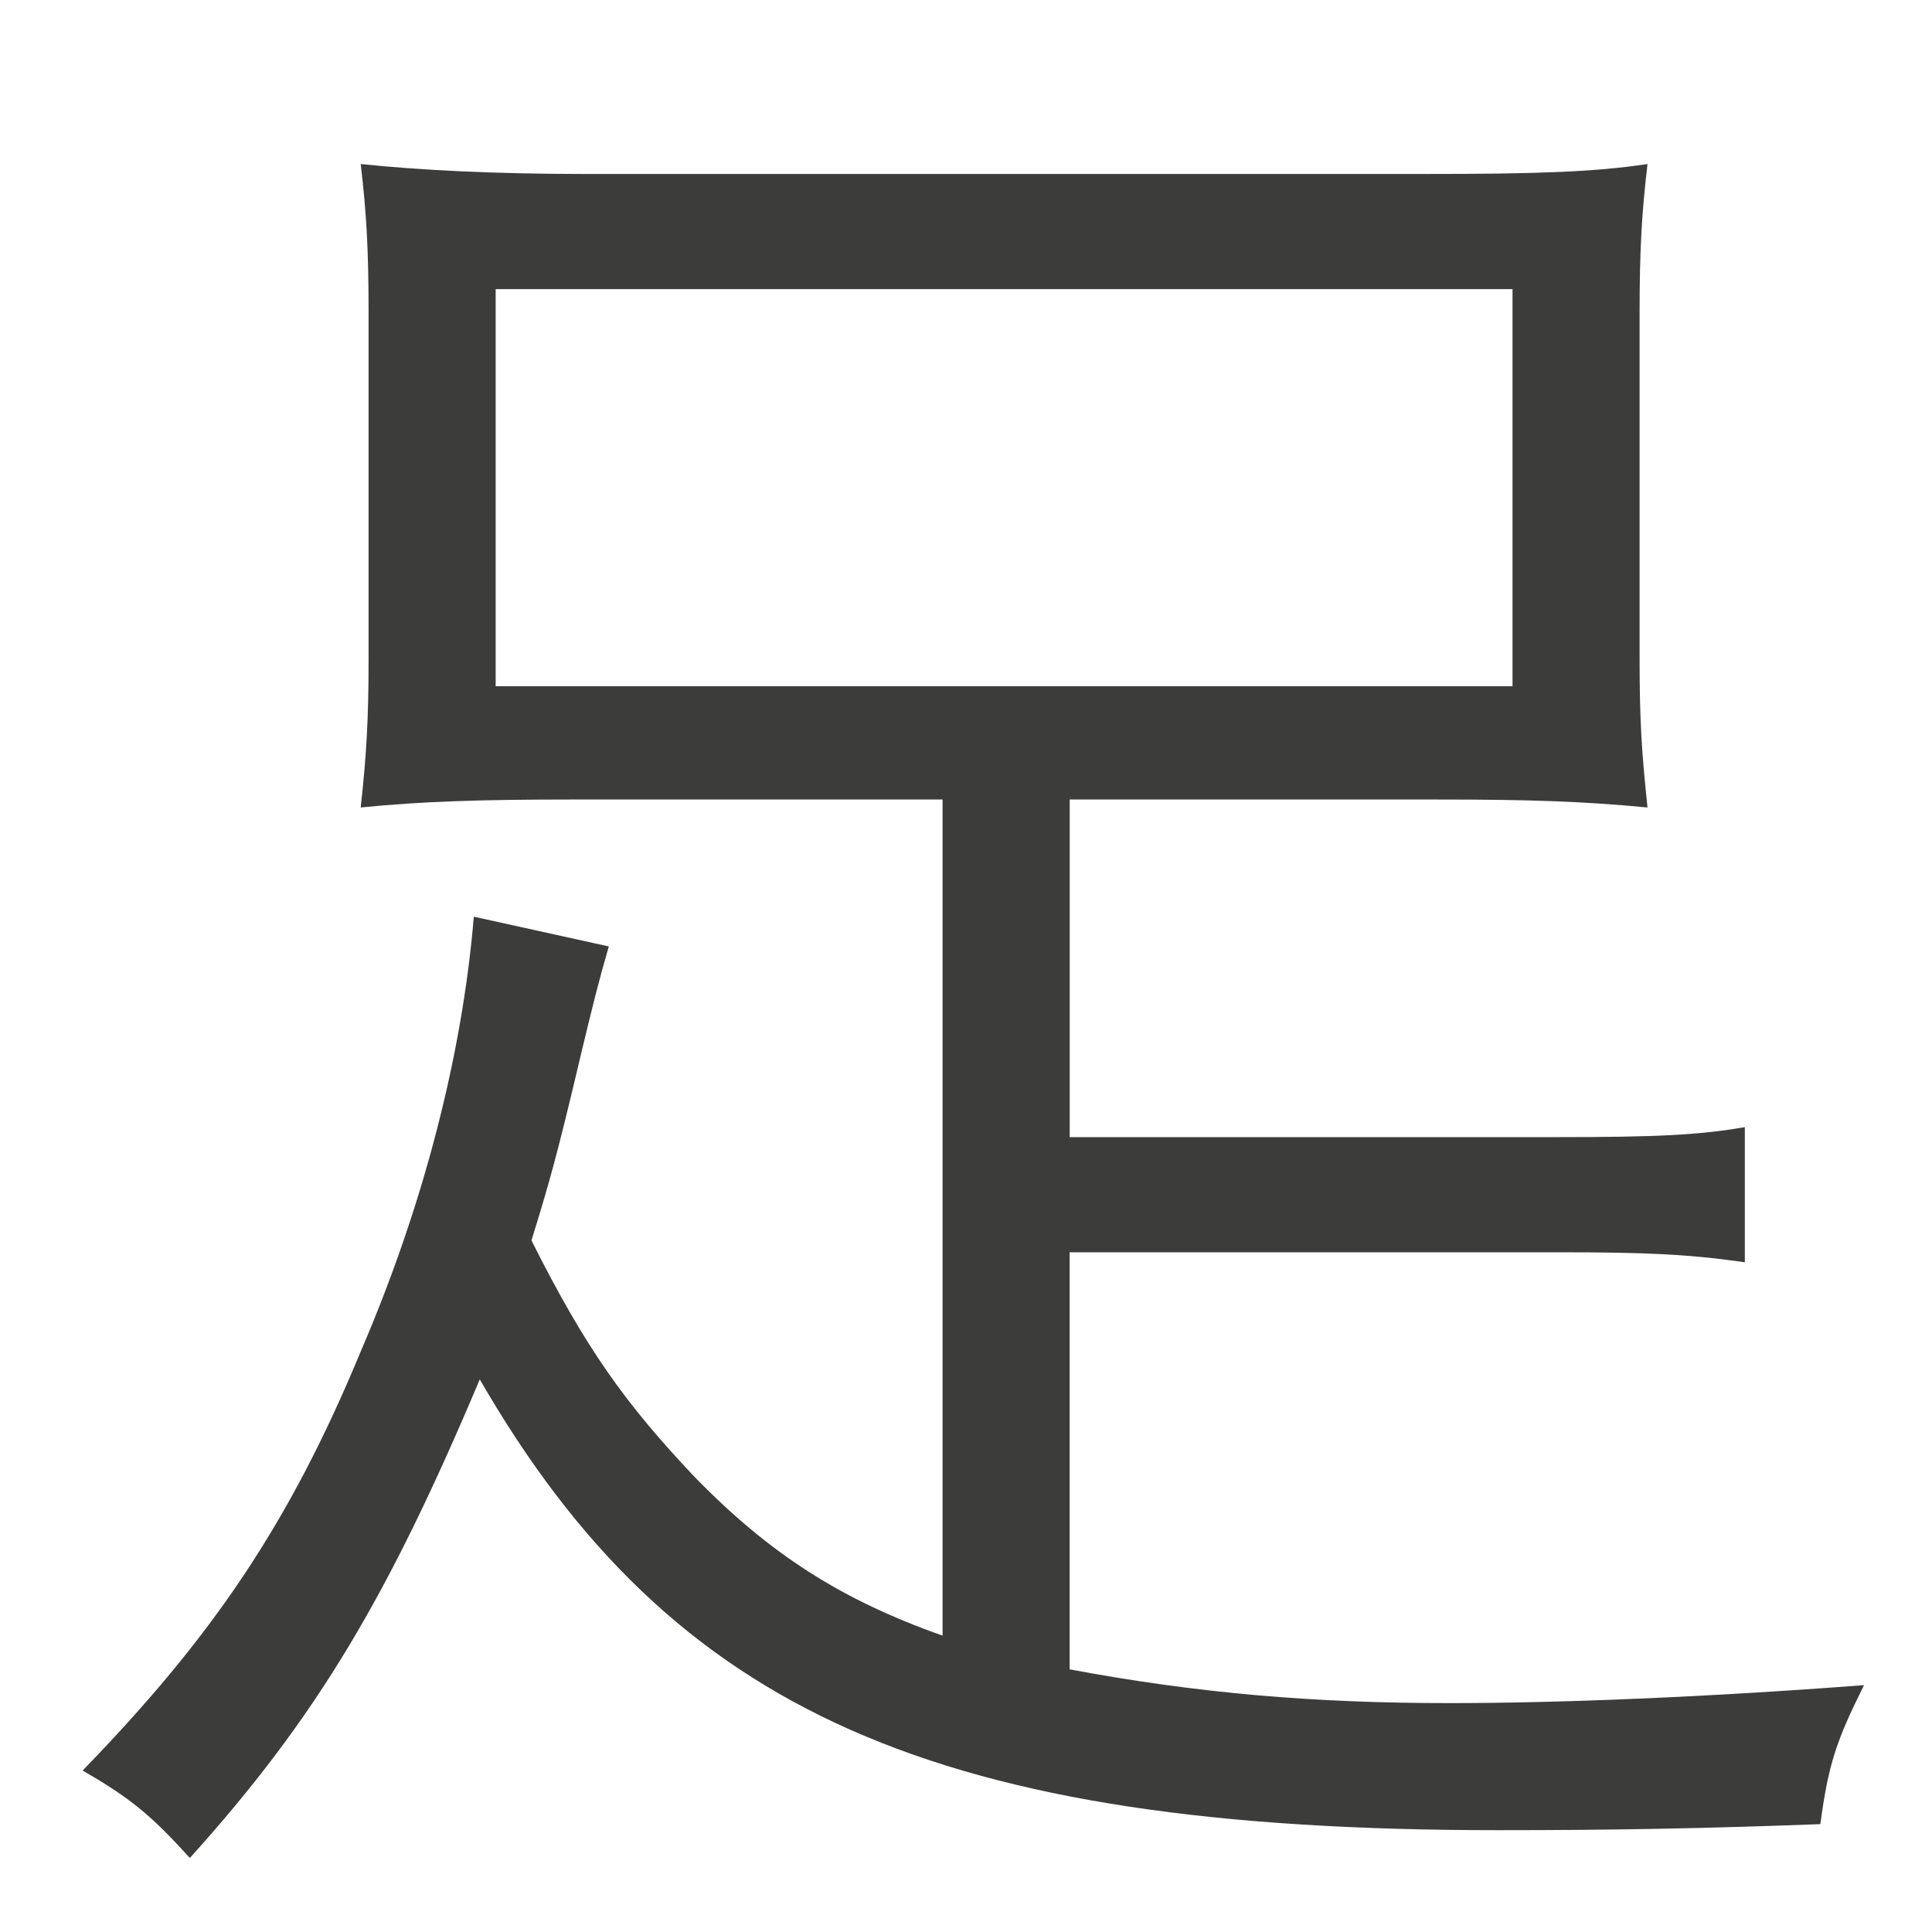
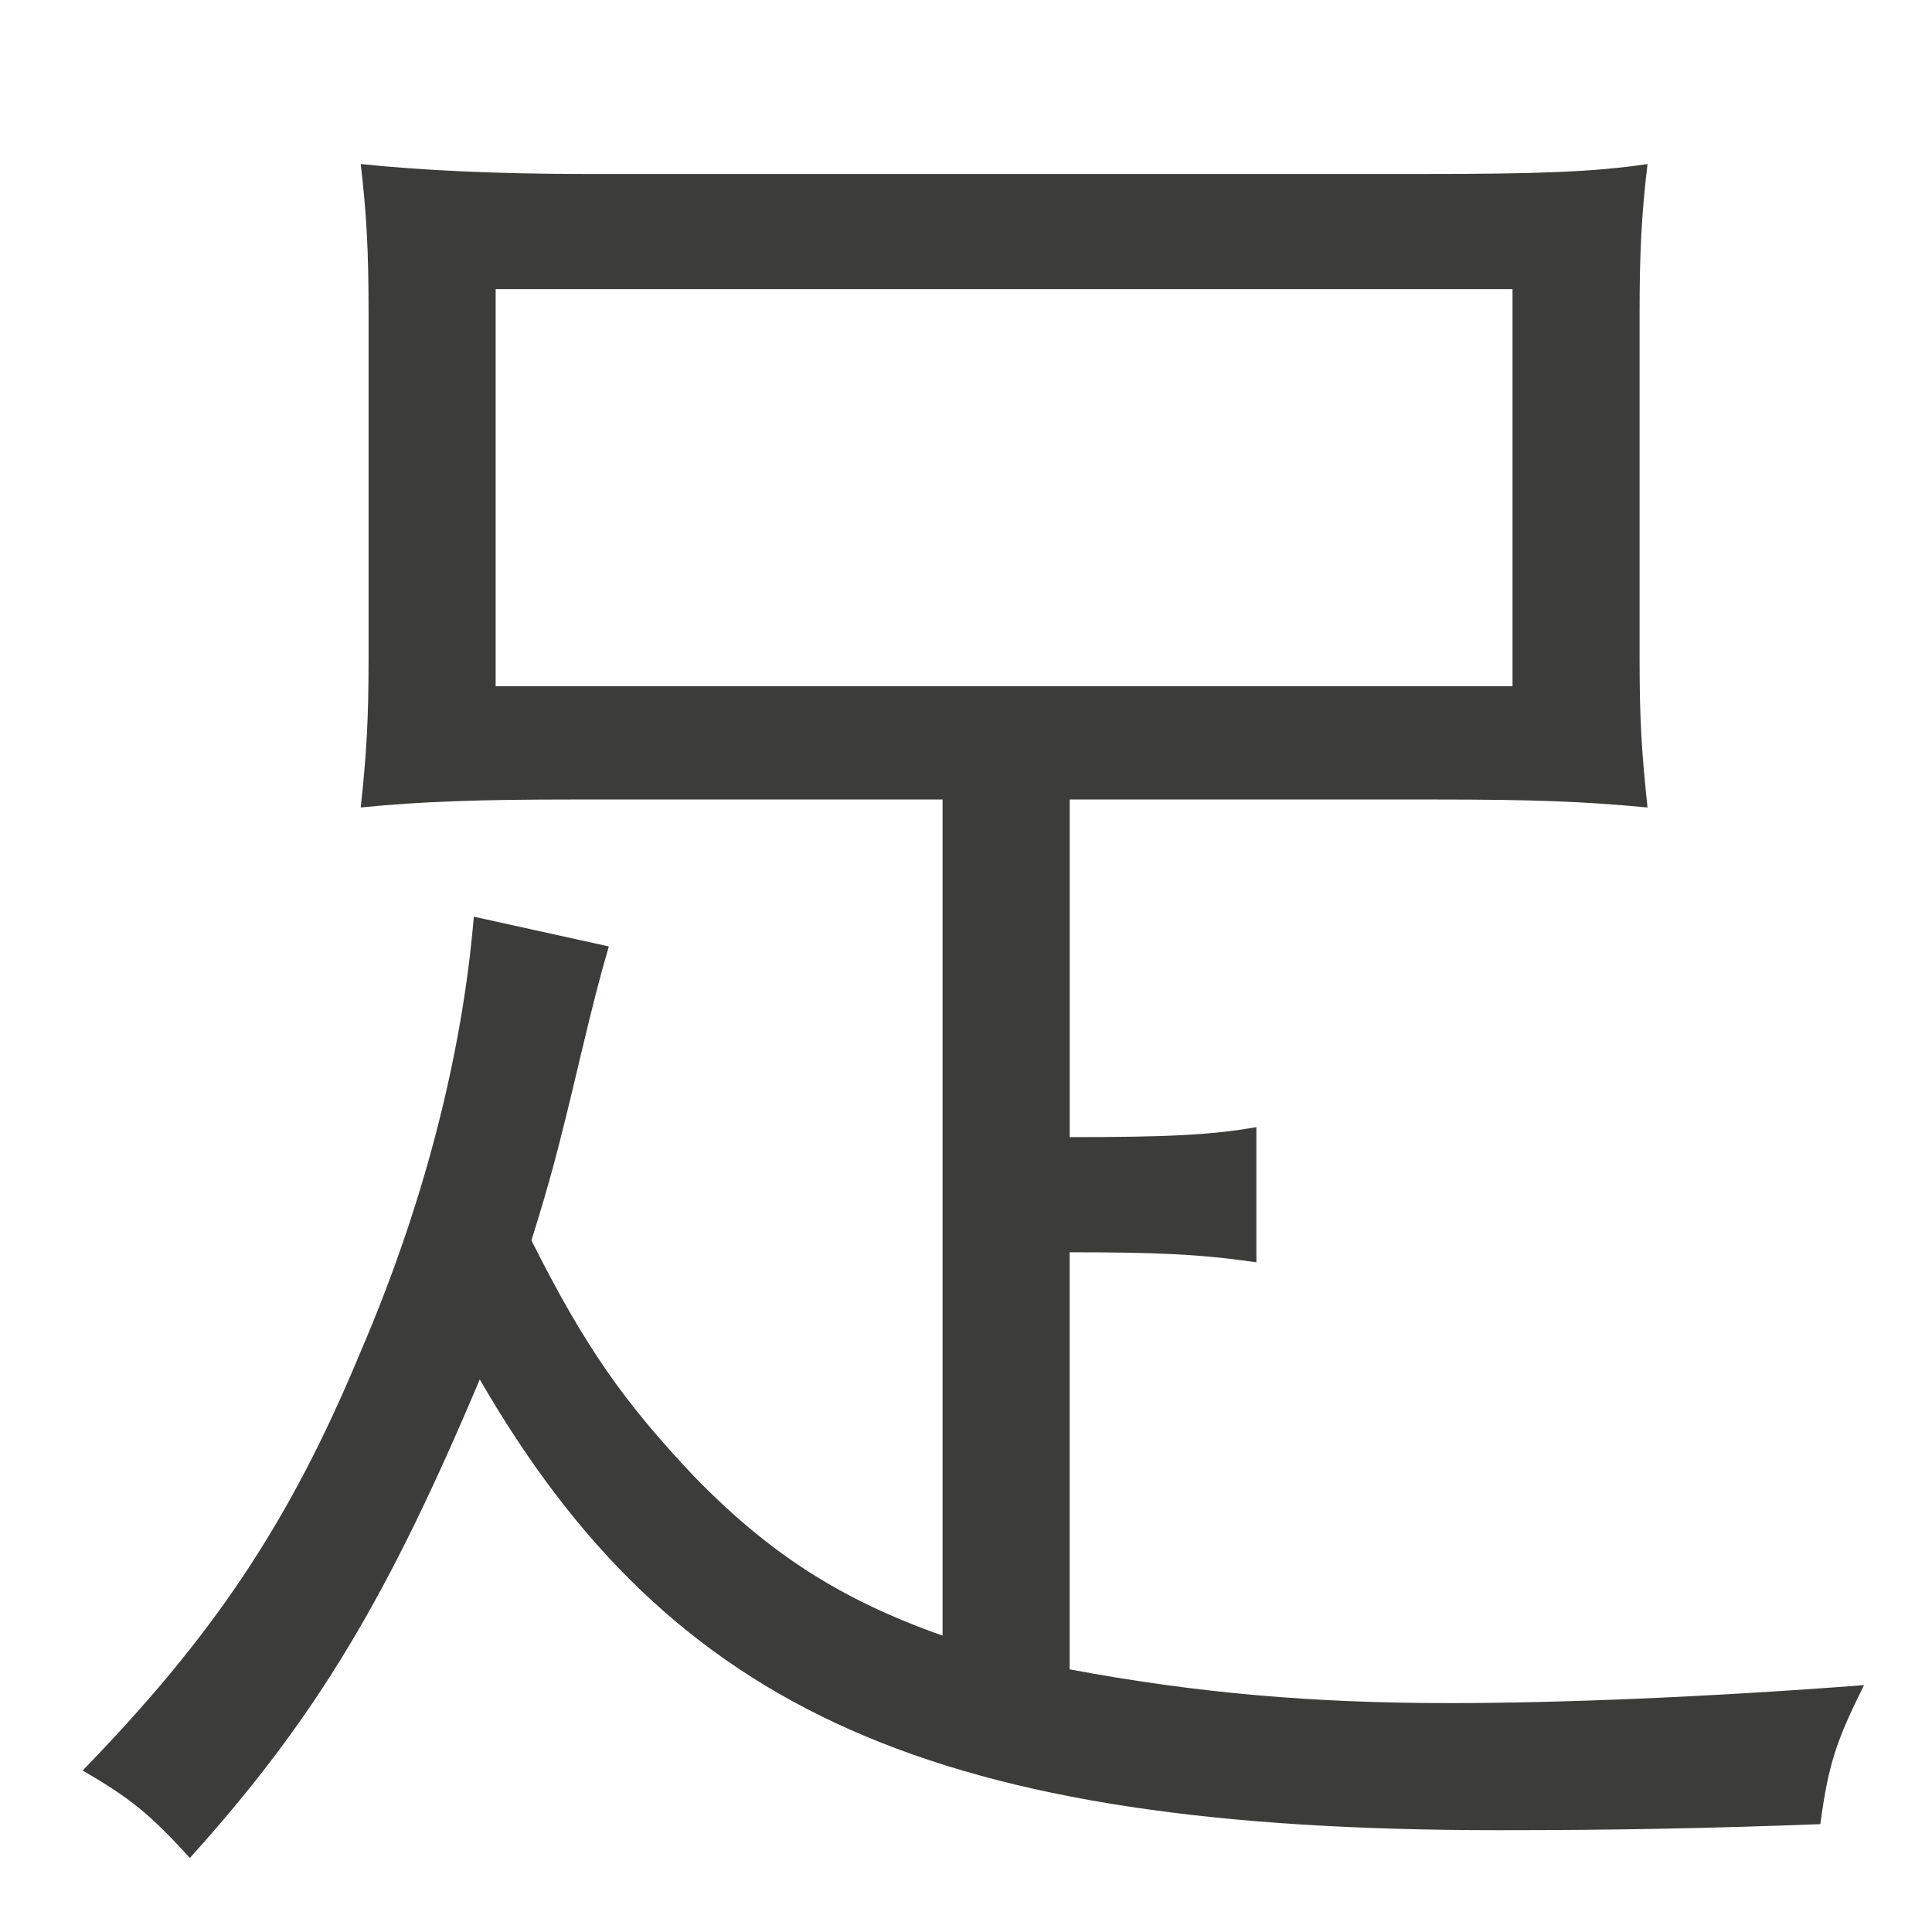
<svg xmlns="http://www.w3.org/2000/svg" version="1.1" id="Layer_1" x="0px" y="0px" width="40px" height="40px" viewBox="0 0 40 40" enable-background="new 0 0 40 40" xml:space="preserve">
-   <path fill="#3C3C3B" d="M10.262,14.208h21.053V5.986H10.262V14.208z M19.513,16.553h-7.688c-1.893,0-3.126,0.041-4.357,0.165  c0.122-1.111,0.163-1.849,0.163-3.084V6.481c0-1.275-0.041-2.058-0.163-3.085c1.191,0.125,2.754,0.206,4.647,0.206h17.349  c2.385,0,3.539-0.041,4.646-0.206c-0.122,1.028-0.164,1.811-0.164,3.085v7.153c0,1.273,0.042,1.931,0.164,3.084  c-1.313-0.125-2.385-0.165-4.357-0.165h-7.606v6.99h10.113c2.016,0,2.92-0.042,3.865-0.207v2.798  c-1.15-0.165-2.015-0.207-3.865-0.207H22.146v8.635c2.633,0.494,5.058,0.699,7.853,0.699c2.304,0,5.343-0.124,8.594-0.372  c-0.576,1.153-0.74,1.646-0.905,2.878c-2.302,0.086-4.194,0.125-6.661,0.125c-11.638,0-17.106-2.426-21.094-9.333  c-1.89,4.482-3.368,6.989-6.002,9.908c-0.823-0.906-1.232-1.235-2.22-1.811c2.672-2.751,4.276-5.097,5.757-8.675  c1.274-2.958,2.098-6.084,2.342-9.002l2.795,0.616c-0.204,0.7-0.327,1.193-0.573,2.218c-0.495,2.099-0.659,2.677-1.029,3.868  c1.112,2.218,1.932,3.368,3.373,4.892c1.561,1.604,3.043,2.551,5.139,3.291V16.553z" />
+   <path fill="#3C3C3B" d="M10.262,14.208h21.053V5.986H10.262V14.208z M19.513,16.553h-7.688c-1.893,0-3.126,0.041-4.357,0.165  c0.122-1.111,0.163-1.849,0.163-3.084V6.481c0-1.275-0.041-2.058-0.163-3.085c1.191,0.125,2.754,0.206,4.647,0.206h17.349  c2.385,0,3.539-0.041,4.646-0.206c-0.122,1.028-0.164,1.811-0.164,3.085v7.153c0,1.273,0.042,1.931,0.164,3.084  c-1.313-0.125-2.385-0.165-4.357-0.165h-7.606v6.99c2.016,0,2.92-0.042,3.865-0.207v2.798  c-1.15-0.165-2.015-0.207-3.865-0.207H22.146v8.635c2.633,0.494,5.058,0.699,7.853,0.699c2.304,0,5.343-0.124,8.594-0.372  c-0.576,1.153-0.74,1.646-0.905,2.878c-2.302,0.086-4.194,0.125-6.661,0.125c-11.638,0-17.106-2.426-21.094-9.333  c-1.89,4.482-3.368,6.989-6.002,9.908c-0.823-0.906-1.232-1.235-2.22-1.811c2.672-2.751,4.276-5.097,5.757-8.675  c1.274-2.958,2.098-6.084,2.342-9.002l2.795,0.616c-0.204,0.7-0.327,1.193-0.573,2.218c-0.495,2.099-0.659,2.677-1.029,3.868  c1.112,2.218,1.932,3.368,3.373,4.892c1.561,1.604,3.043,2.551,5.139,3.291V16.553z" />
</svg>